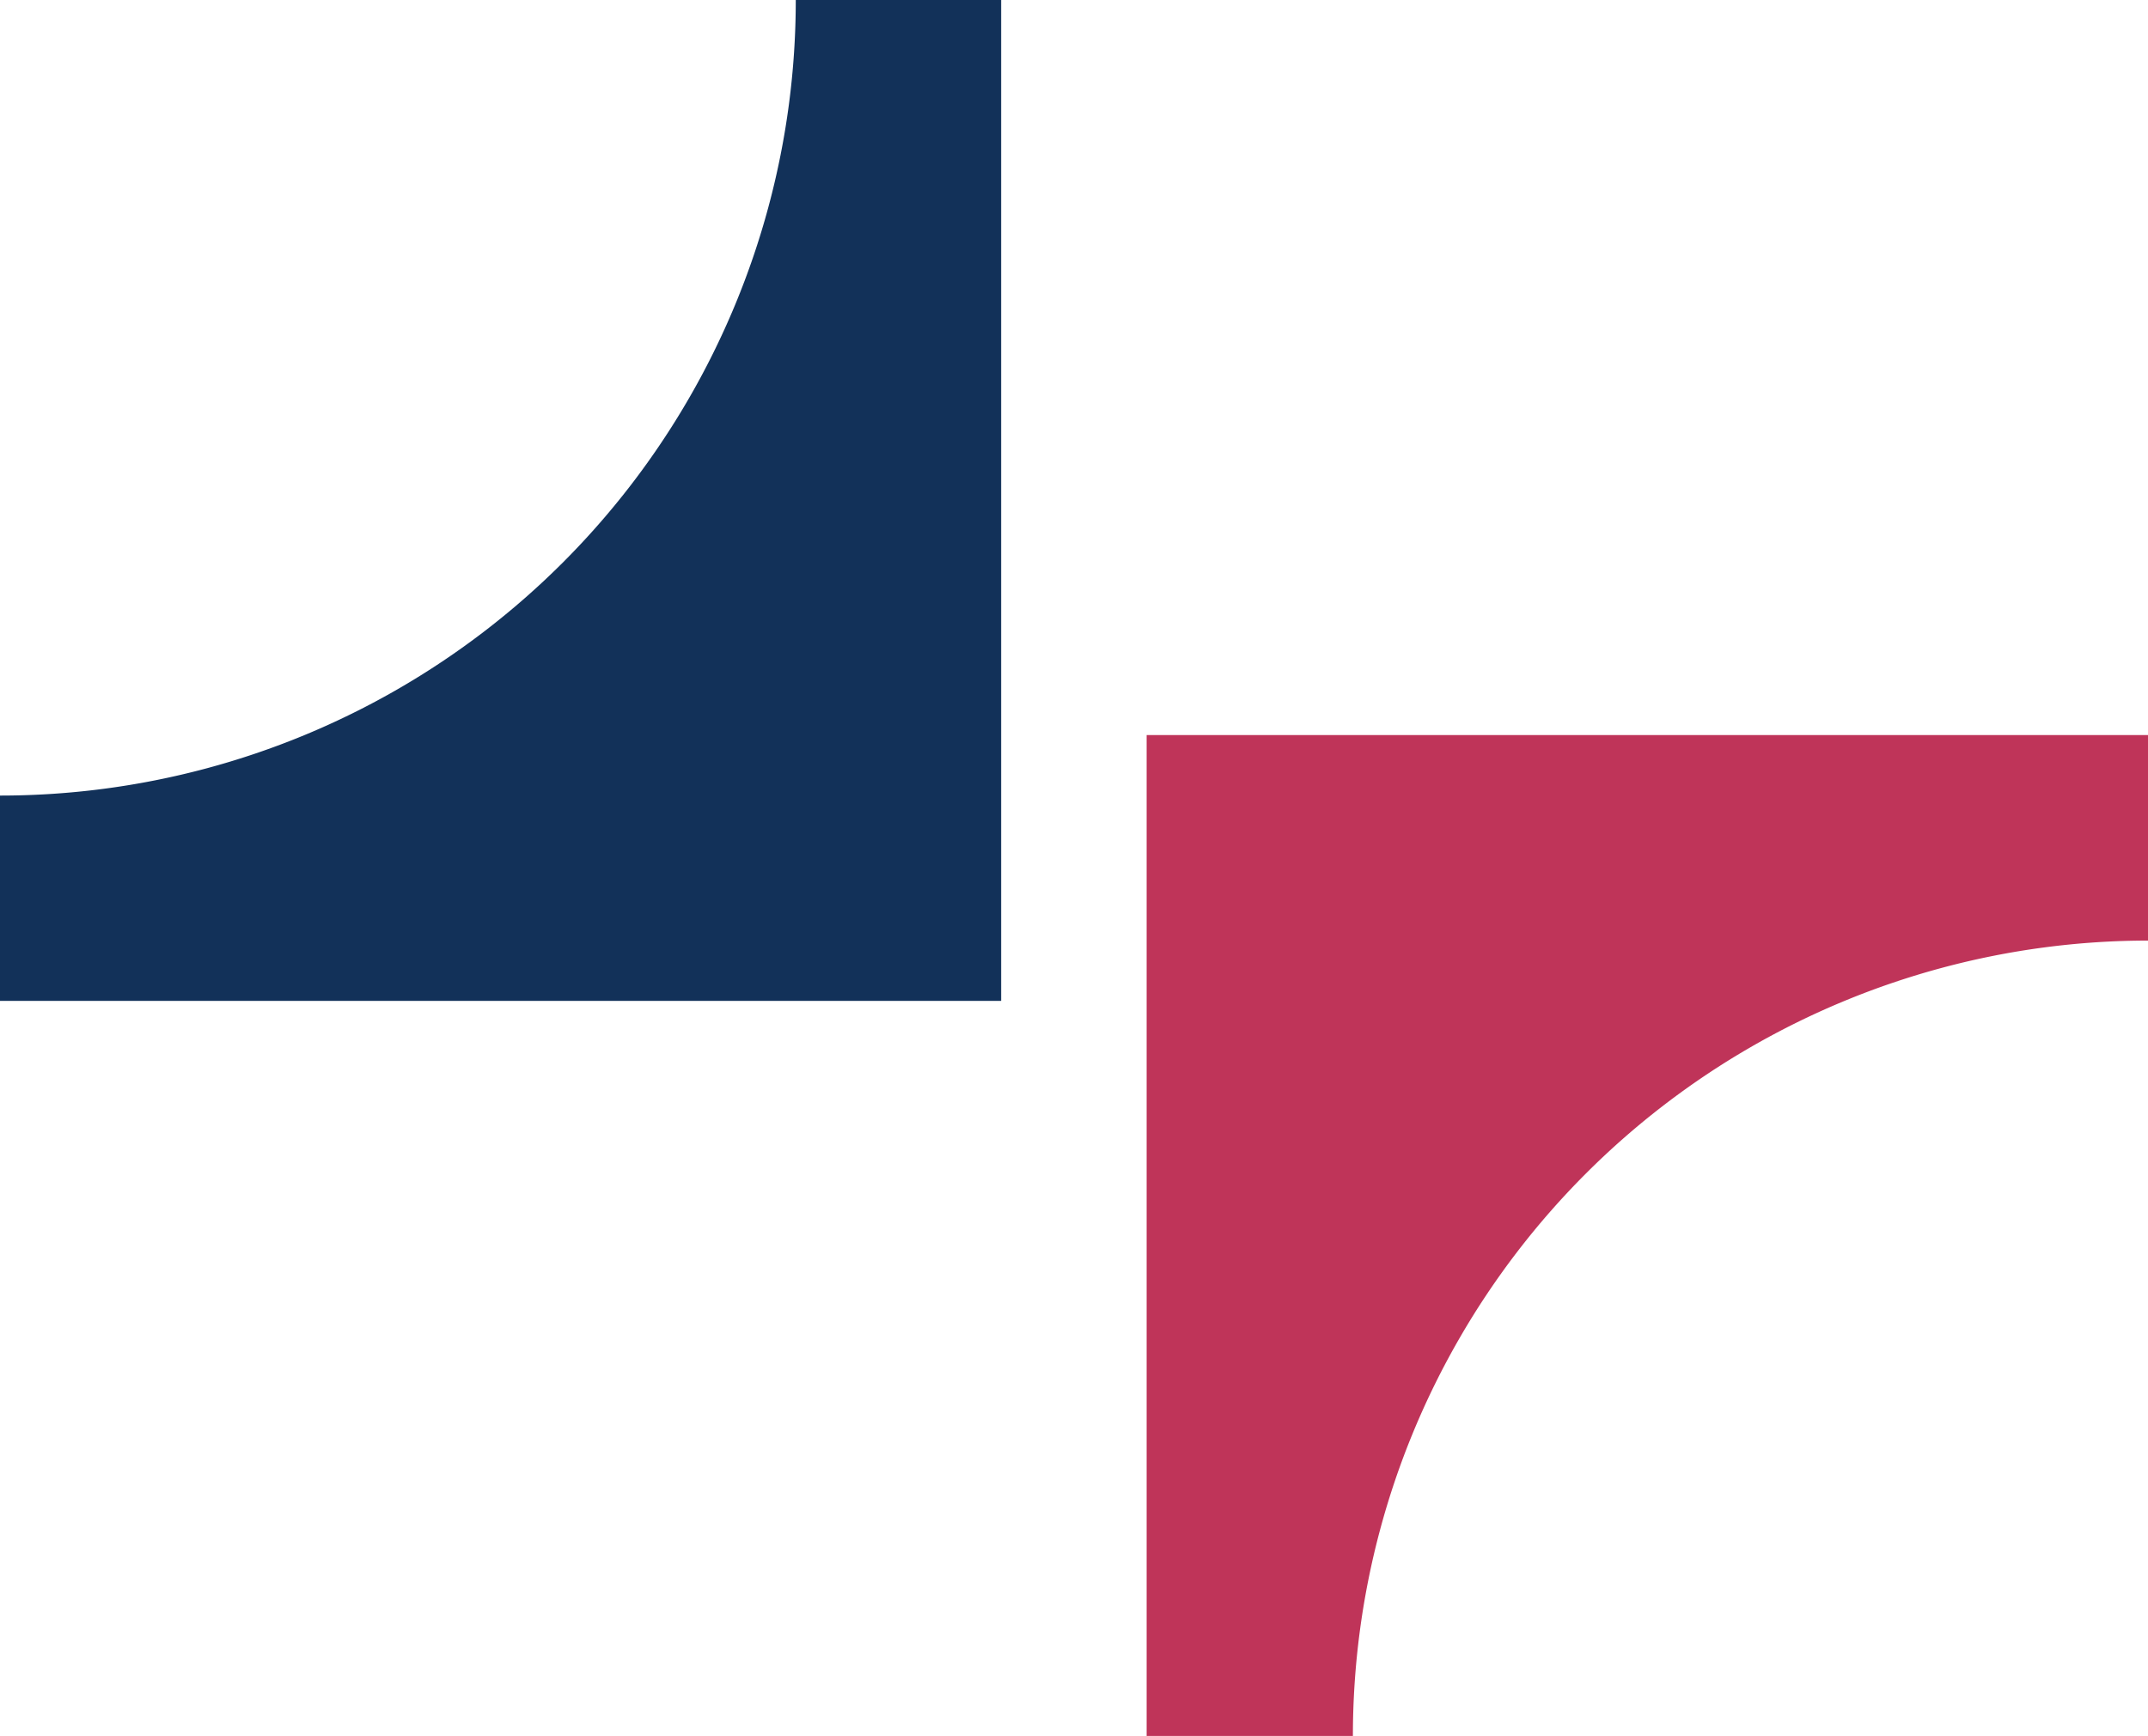
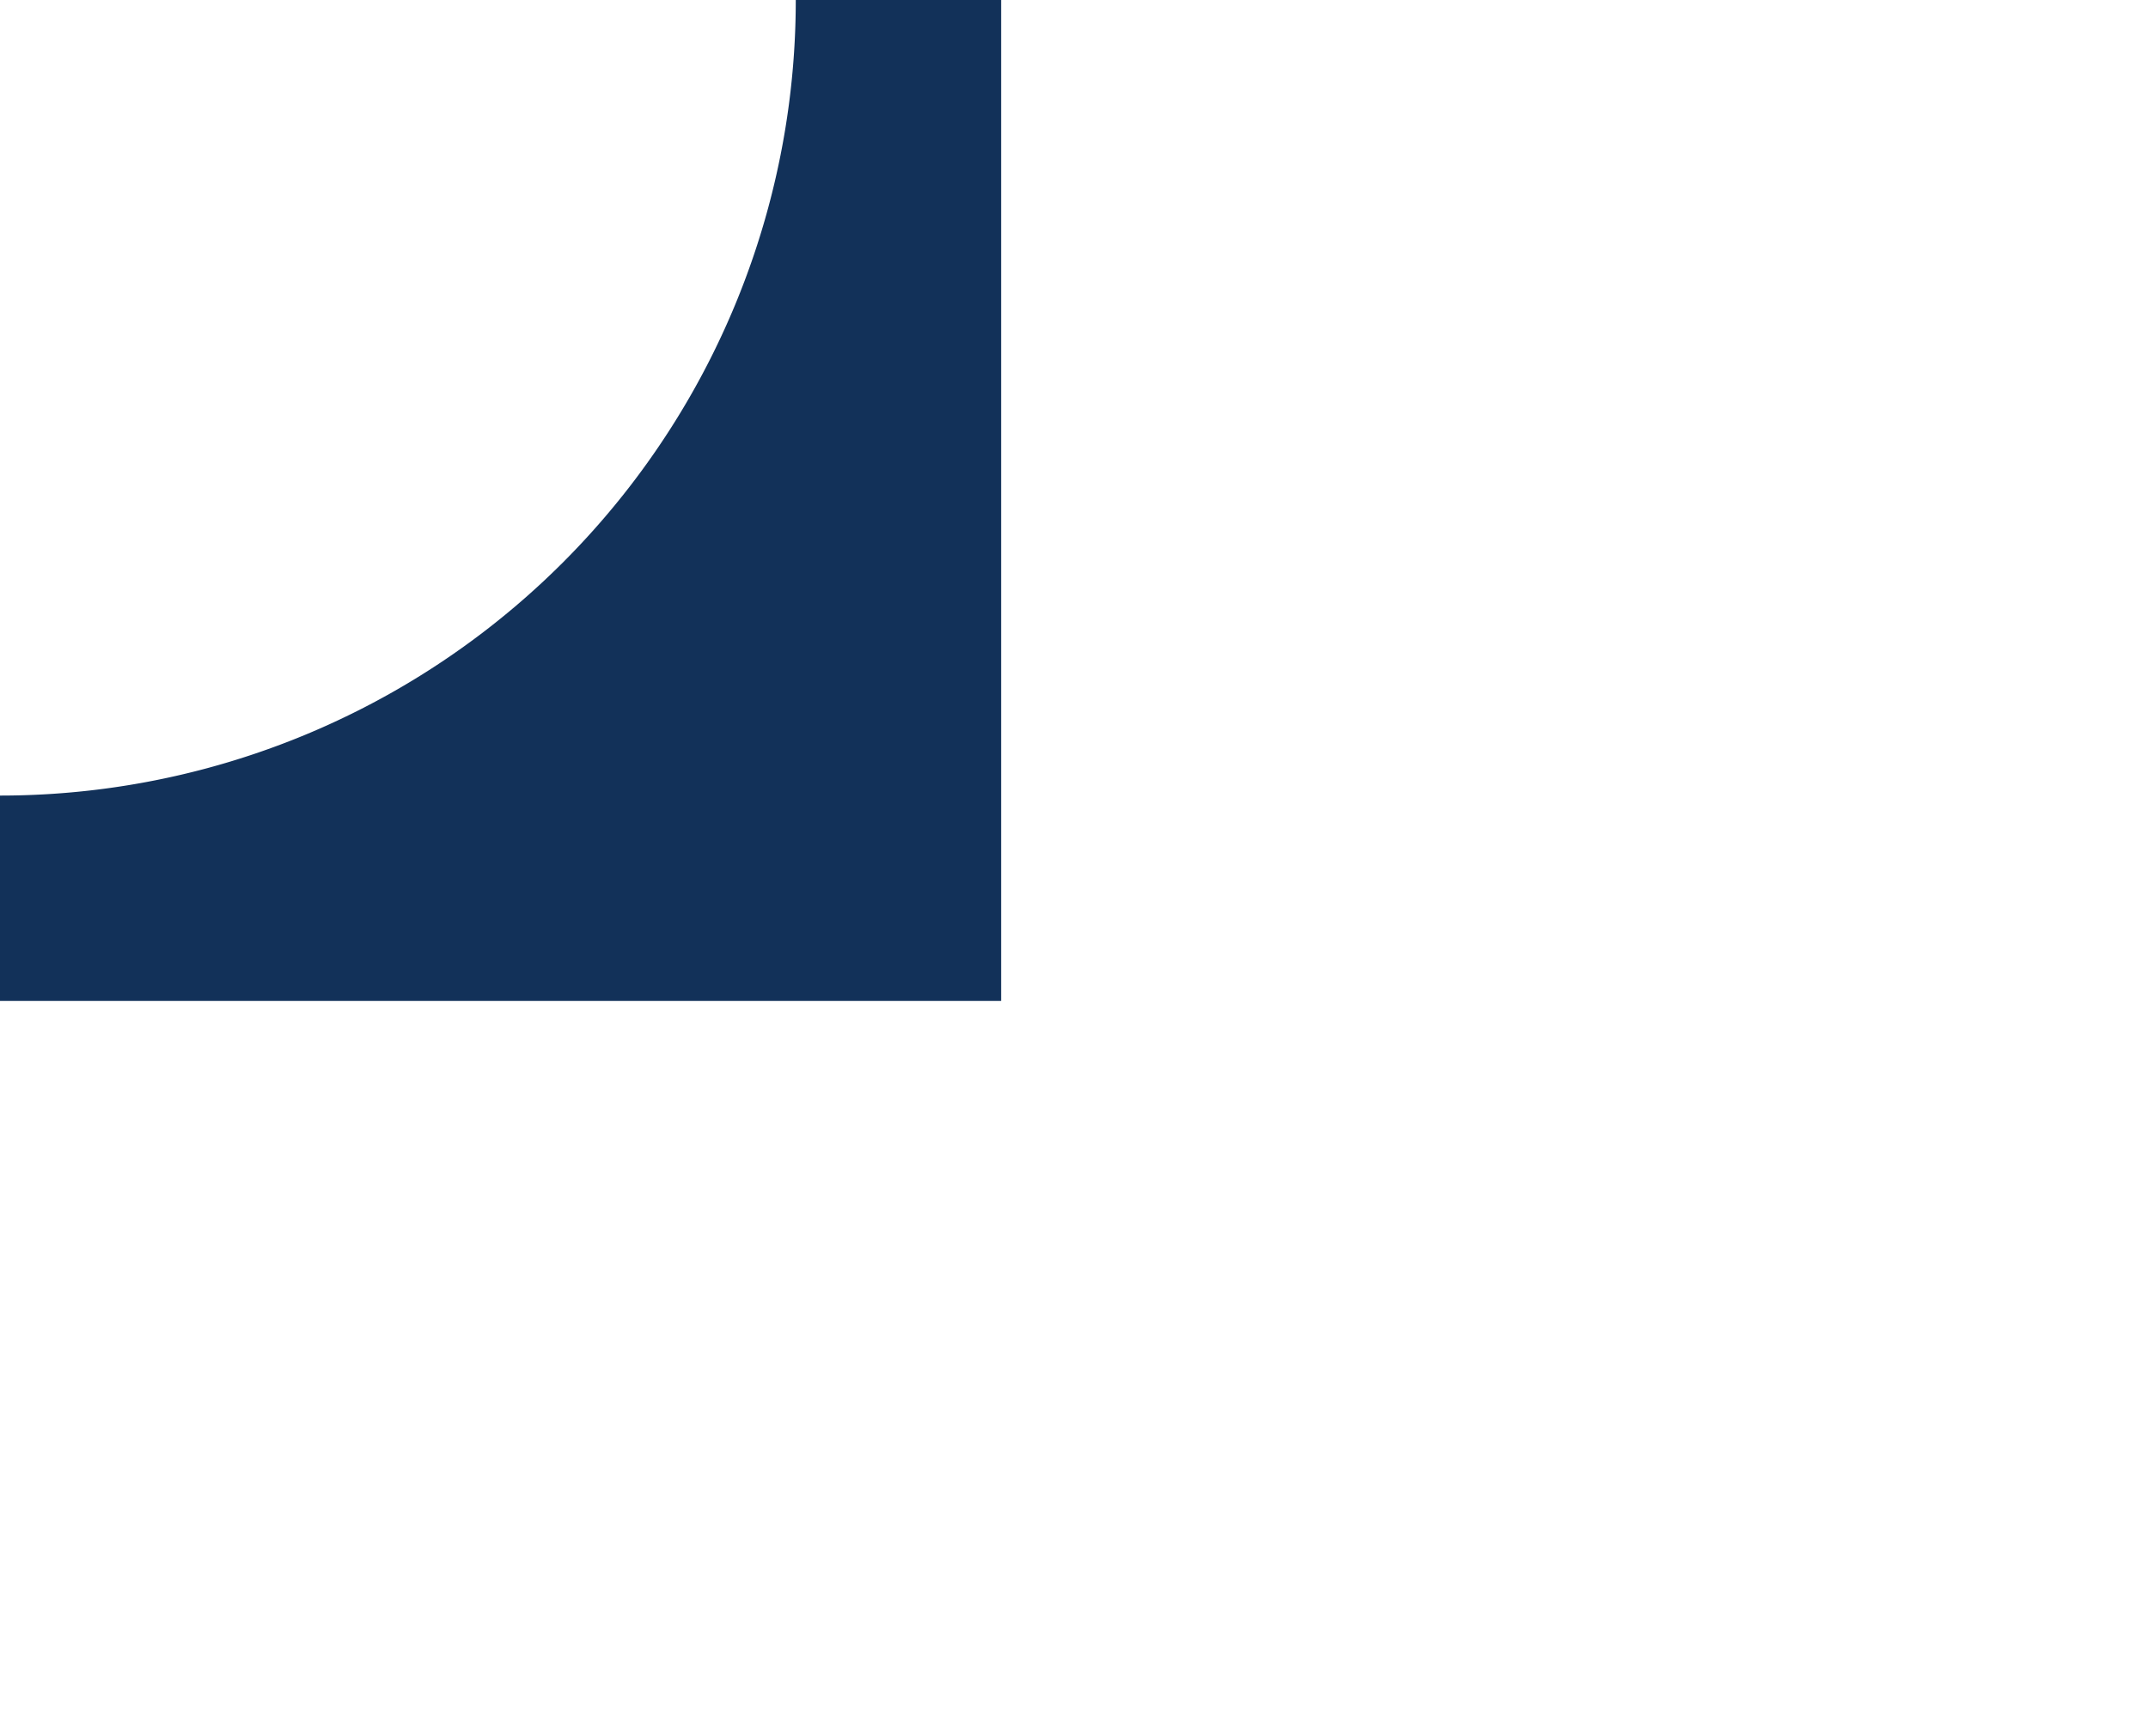
<svg xmlns="http://www.w3.org/2000/svg" viewBox="0 0 96.85 78.29">
  <defs>
    <style>.cls-1{fill:#bf3459;}.cls-2{fill:#123159;}</style>
  </defs>
  <g id="Layer_2" data-name="Layer 2">
    <g id="Layer_1-2" data-name="Layer 1">
-       <path class="cls-1" d="M51.7,78.29V33.15H96.85v9.27A35.87,35.87,0,0,0,61,78.29Z" />
      <path class="cls-2" d="M45.14,0V45.14H0V35.88A35.87,35.87,0,0,0,35.88,0Z" />
    </g>
  </g>
</svg>